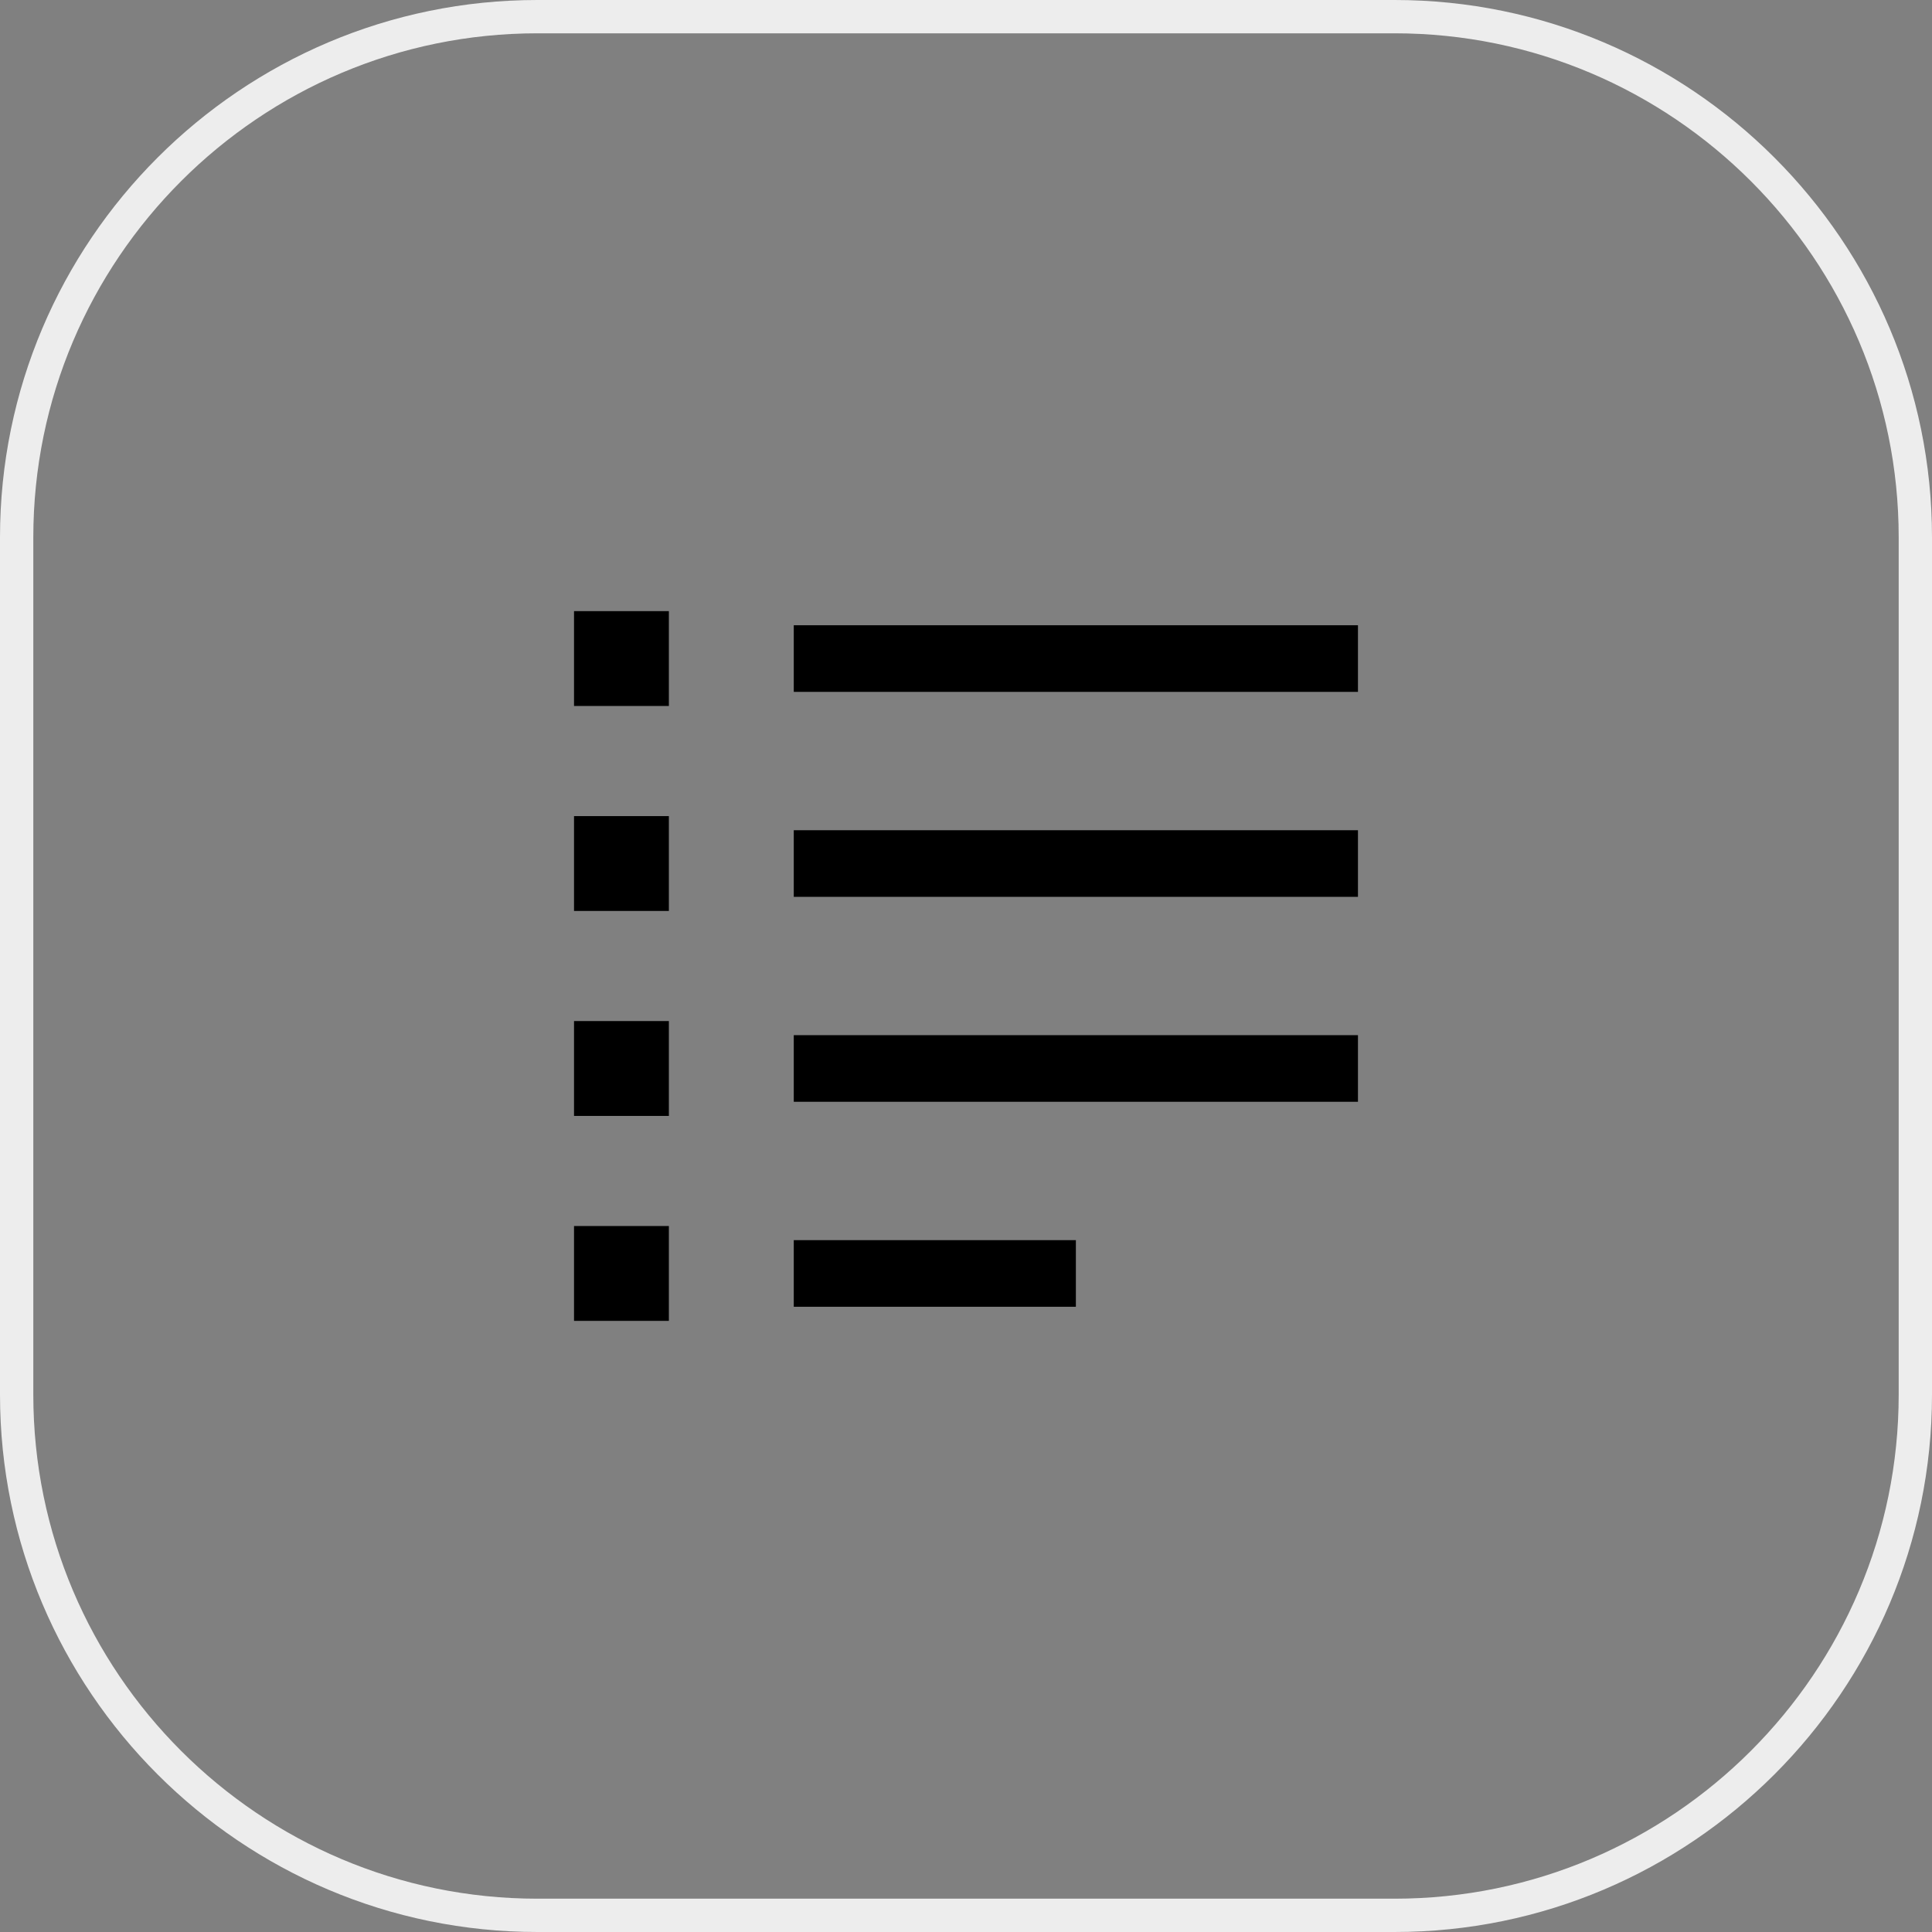
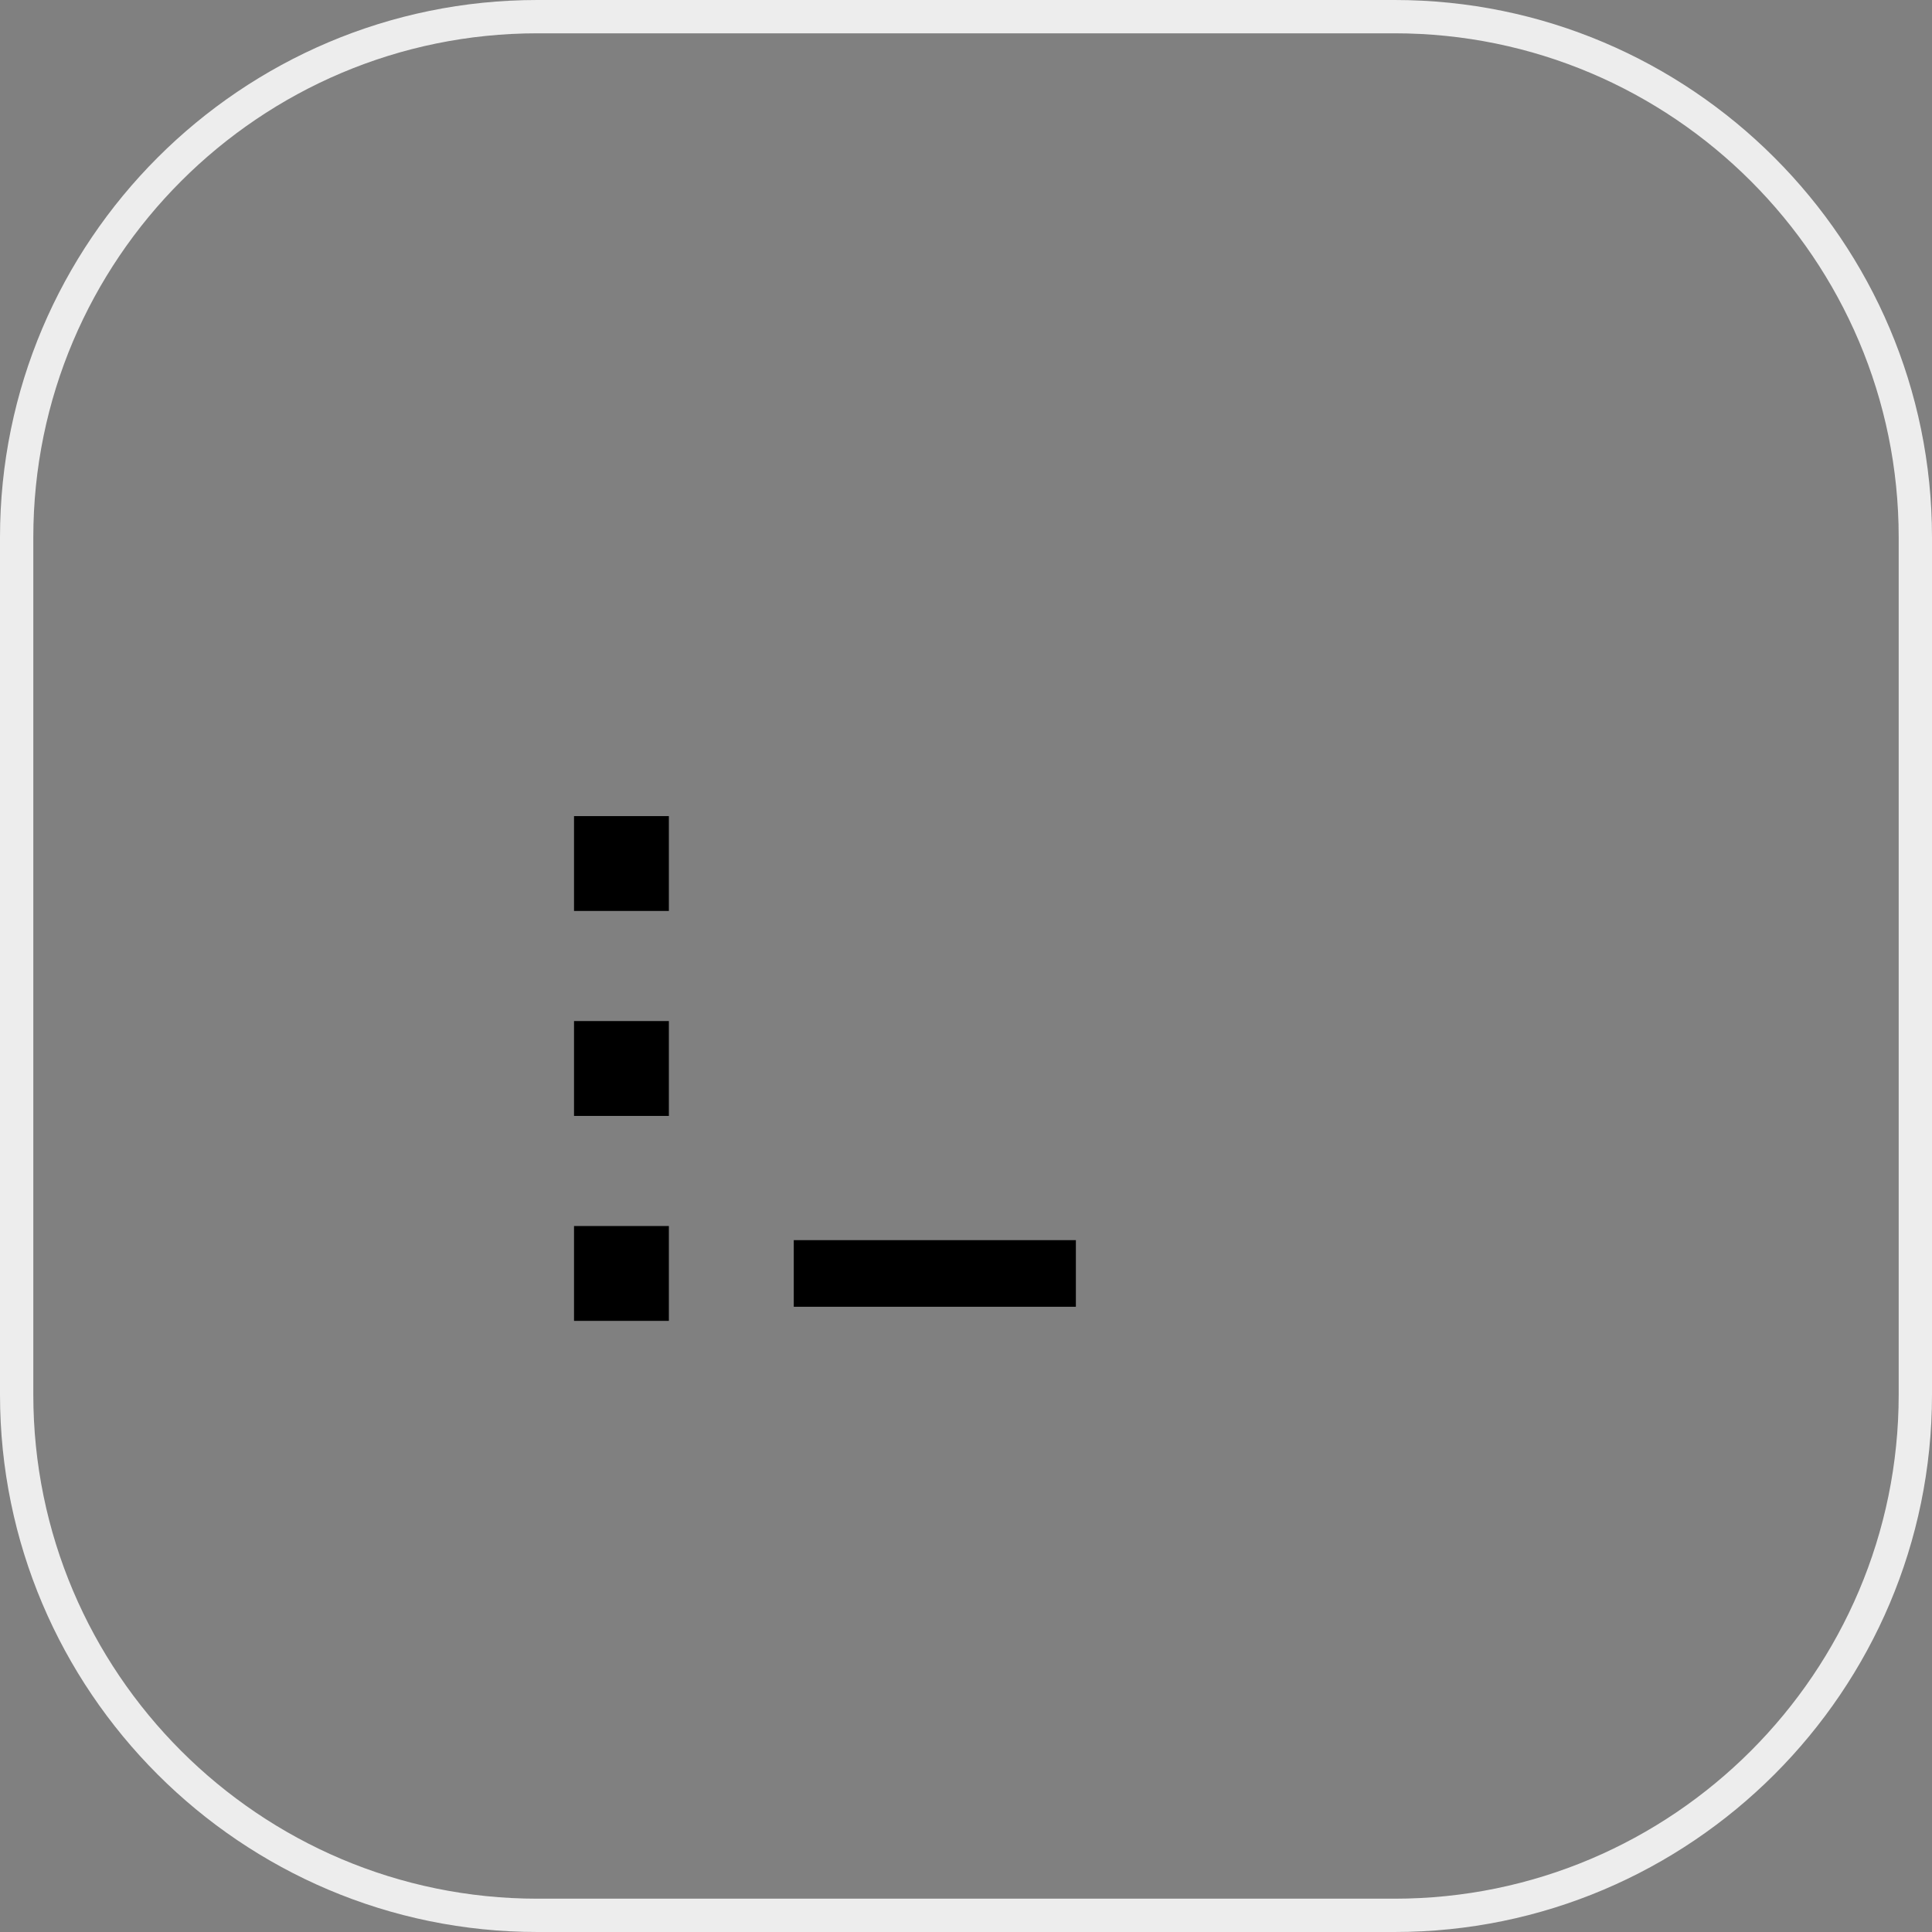
<svg xmlns="http://www.w3.org/2000/svg" version="1.1" id="main" x="0px" y="0px" viewBox="0 0 116 116" style="enable-background:new 0 0 116 116;" xml:space="preserve">
  <rect x="0" y="0" width="116" height="116" fill="#808080" stroke="none" />
  <style type="text/css">
	.st0{fill:#EDEDED;}
</style>
  <path class="st0" d="M83.733,116H32.267C14.475,116,0,101.525,0,83.733V32.268  C0,14.476,14.475,0,32.267,0h51.466C101.525,0,116,14.476,116,32.268v51.466  C116,101.525,101.525,116,83.733,116z M32.267,2C15.578,2,2,15.578,2,32.268v51.466  C2,100.423,15.578,114,32.267,114h51.466C100.422,114,114,100.423,114,83.733V32.268  C114,15.578,100.422,2,83.733,2H32.267z" />
-   <rect x="47.659" y="49.848" width="33.875" height="4" />
-   <rect x="47.659" y="62.153" width="33.875" height="4" />
  <rect x="47.659" y="74.46" width="16.938" height="4" />
  <rect x="34.465" y="49" width="5.695" height="5.695" />
-   <rect x="47.659" y="37.541" width="33.875" height="4" />
-   <rect x="34.465" y="36.693" width="5.695" height="5.695" />
  <rect x="34.465" y="61.306" width="5.695" height="5.695" />
  <rect x="34.465" y="73.612" width="5.695" height="5.695" />
</svg>